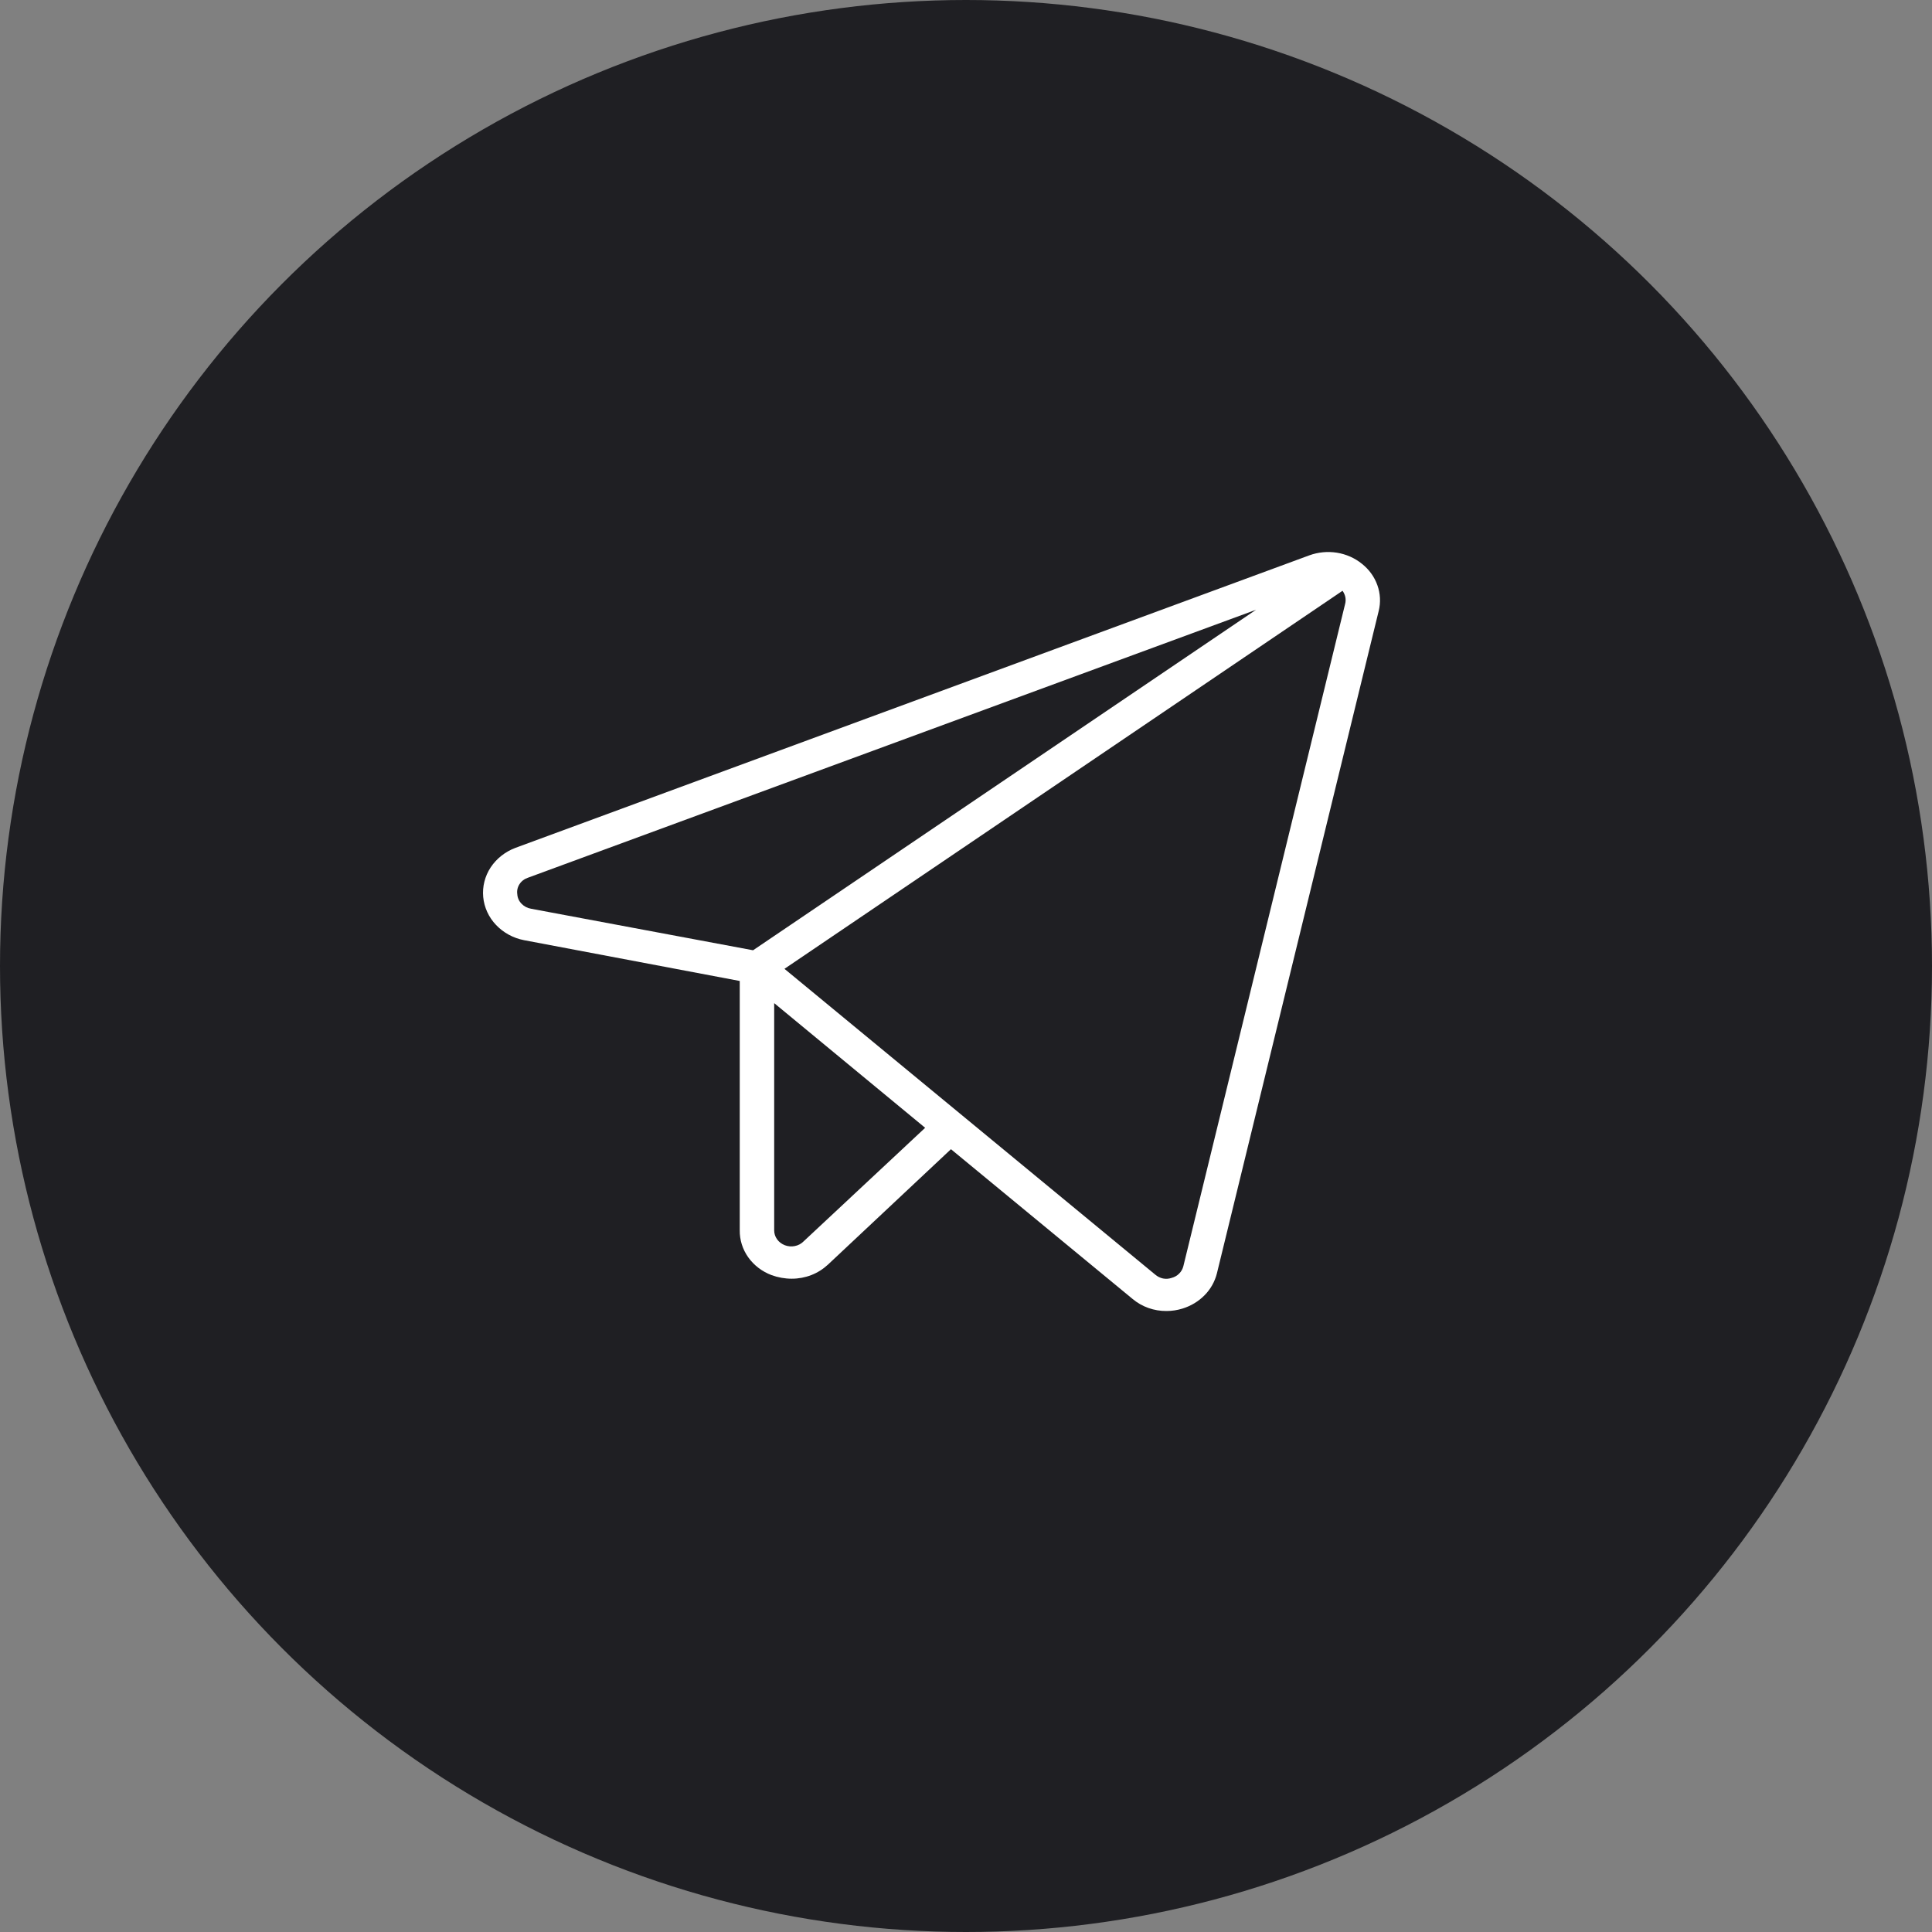
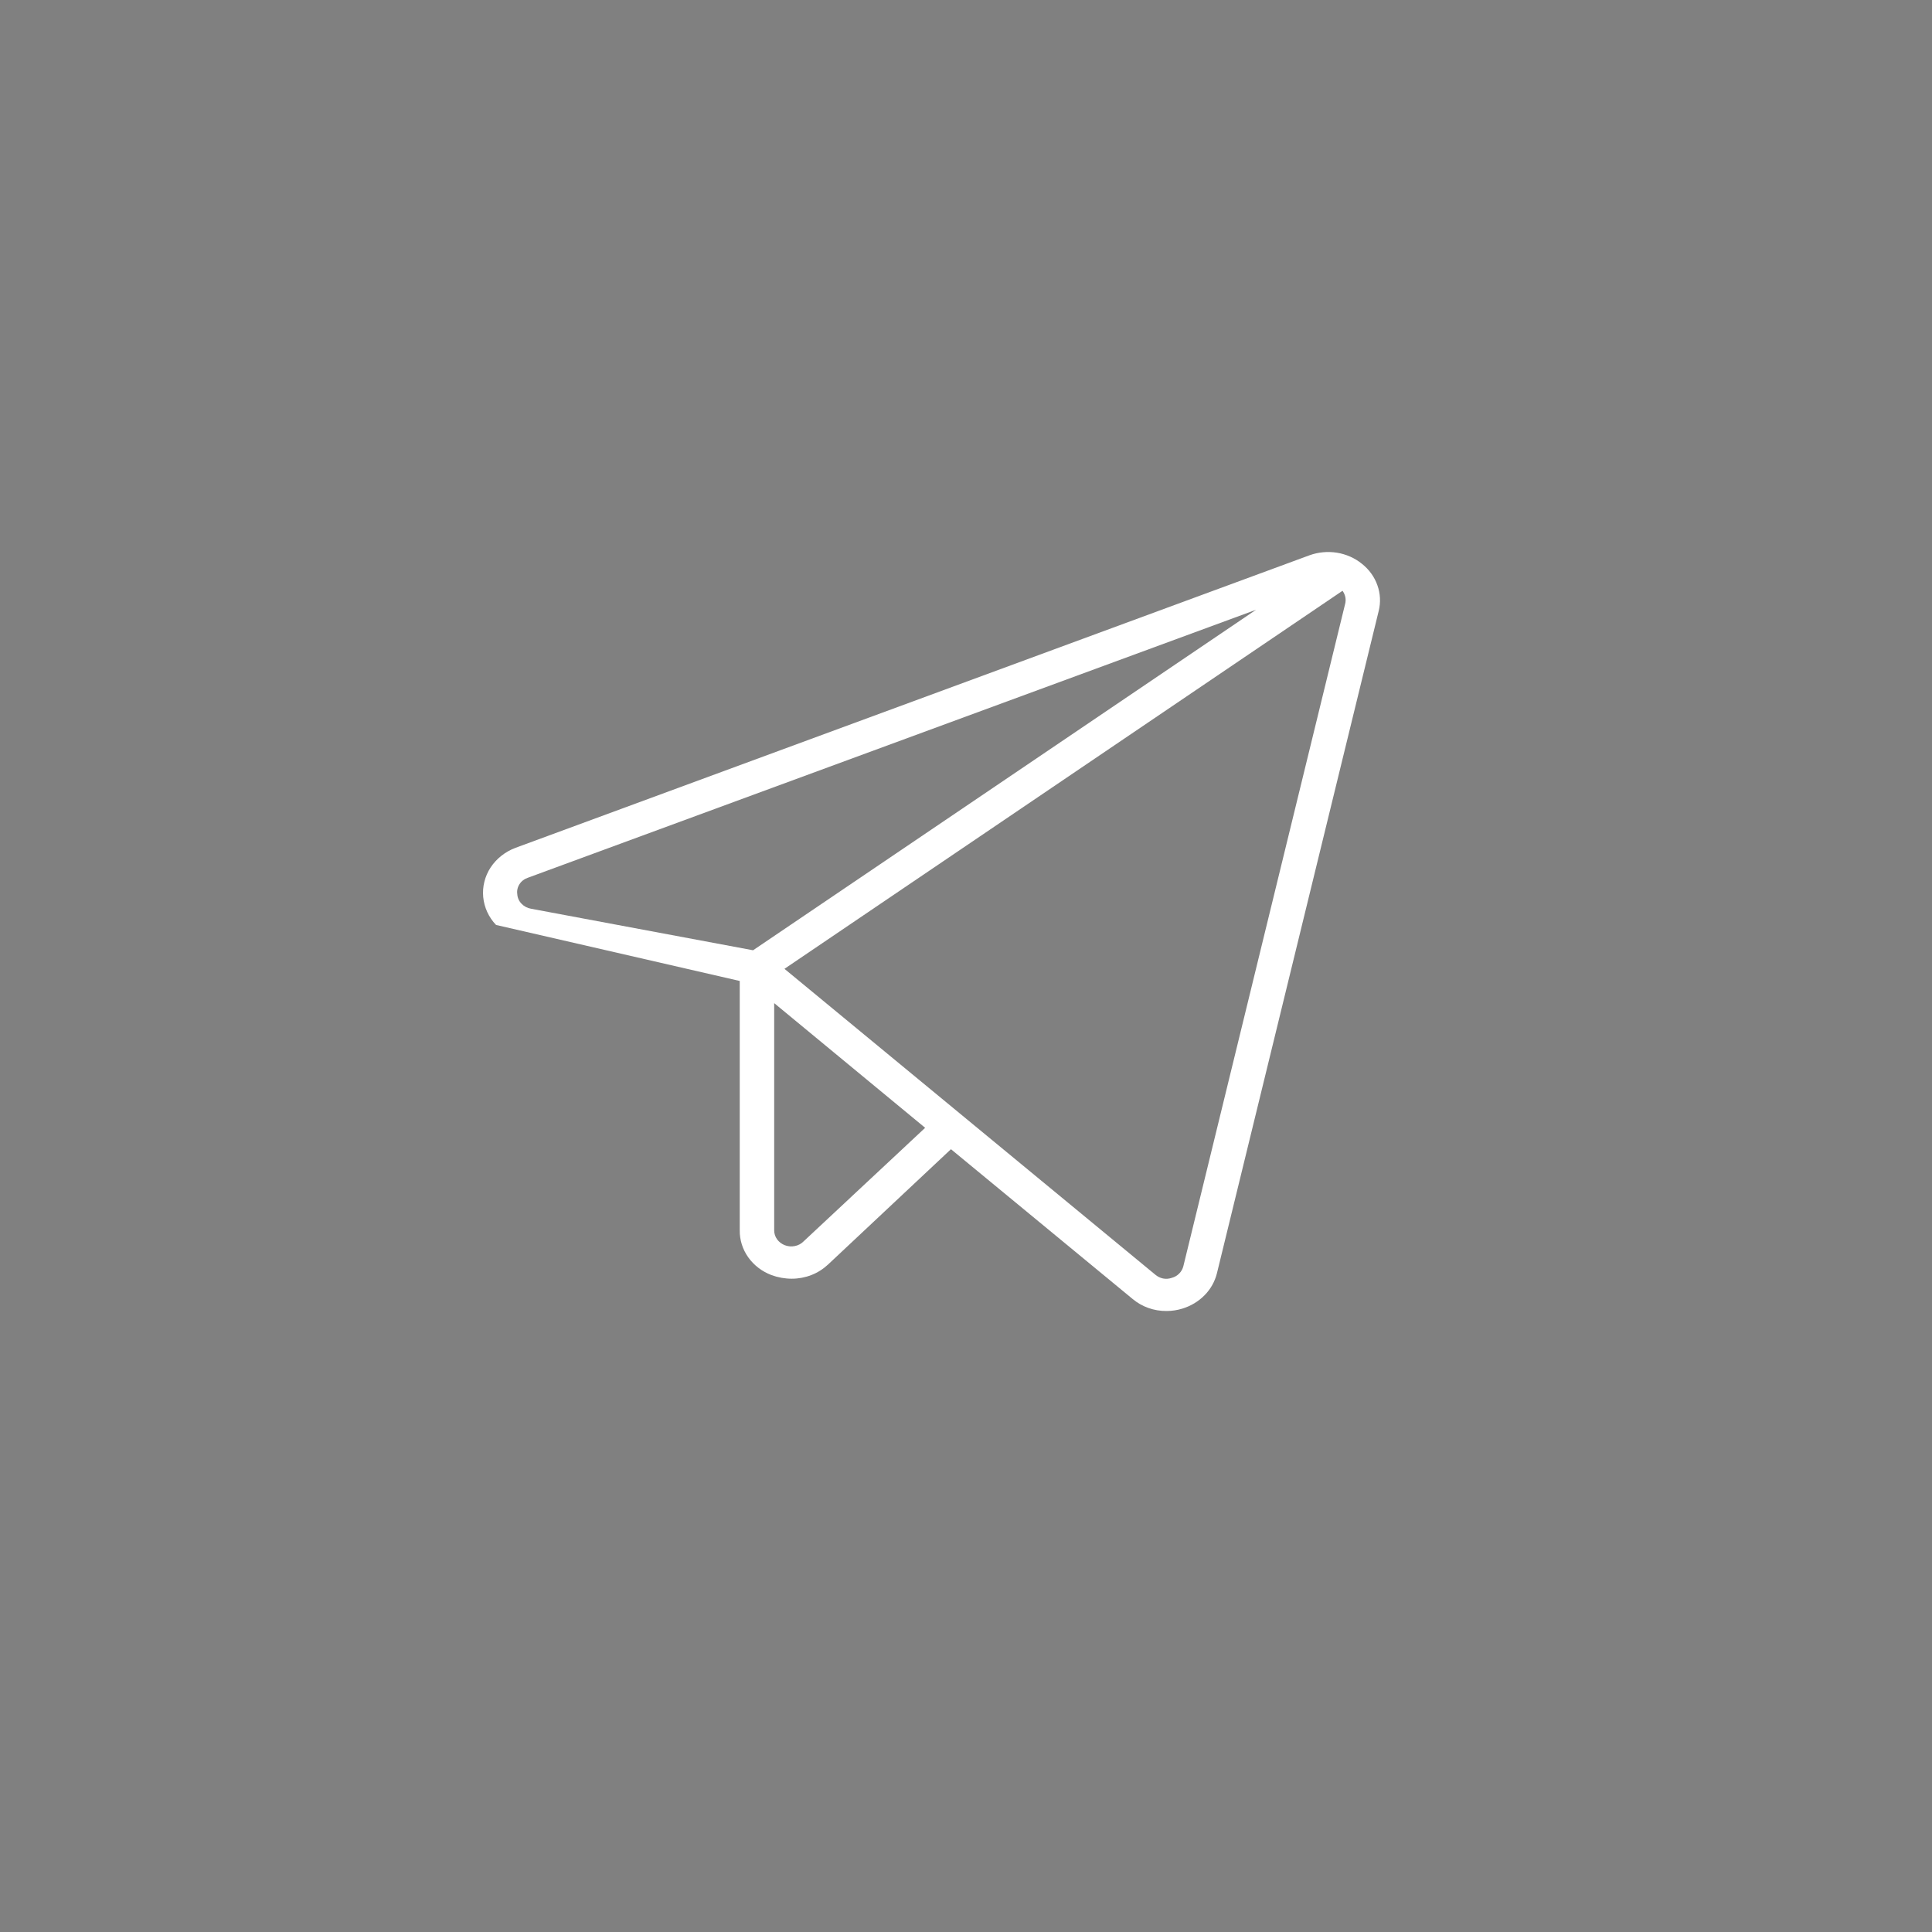
<svg xmlns="http://www.w3.org/2000/svg" width="28" height="28" viewBox="0 0 28 28" fill="none">
  <rect x="0" y="0" width="28" height="28" fill="#808080" stroke="none" />
-   <circle cx="14" cy="14" r="14" fill="#1F1F23" />
-   <path d="M19.738 8.171C19.635 8.087 19.51 8.032 19.375 8.01C19.241 7.989 19.104 8.002 18.977 8.048L7.472 12.287C7.322 12.343 7.196 12.443 7.111 12.571C7.027 12.699 6.989 12.85 7.003 13C7.017 13.15 7.082 13.293 7.189 13.405C7.296 13.518 7.439 13.596 7.596 13.626L10.721 14.217V17.831C10.719 17.97 10.762 18.106 10.844 18.222C10.927 18.338 11.044 18.428 11.182 18.48C11.275 18.514 11.375 18.532 11.475 18.532C11.572 18.532 11.669 18.514 11.759 18.479C11.849 18.444 11.93 18.392 11.999 18.328L13.782 16.655L16.414 18.825C16.549 18.939 16.725 19.002 16.907 19C16.985 19 17.063 18.988 17.137 18.965C17.26 18.927 17.37 18.861 17.458 18.771C17.545 18.683 17.606 18.574 17.636 18.456L19.981 8.855C20.012 8.731 20.005 8.601 19.962 8.481C19.919 8.36 19.842 8.253 19.738 8.171ZM7.497 12.96C7.489 12.909 7.501 12.857 7.529 12.814C7.557 12.77 7.601 12.737 7.653 12.72L18.204 8.837L10.914 13.772L7.696 13.17C7.643 13.161 7.594 13.135 7.558 13.097C7.521 13.059 7.5 13.011 7.497 12.96ZM11.643 17.994C11.61 18.027 11.566 18.05 11.518 18.059C11.47 18.069 11.421 18.064 11.375 18.047C11.329 18.029 11.29 18 11.262 17.961C11.234 17.922 11.22 17.877 11.22 17.831V14.538L13.408 16.345L11.643 17.994ZM19.494 8.755L17.15 18.351C17.14 18.391 17.12 18.427 17.09 18.457C17.061 18.487 17.023 18.509 16.981 18.52C16.941 18.534 16.898 18.537 16.856 18.529C16.814 18.52 16.776 18.501 16.744 18.474L11.369 14.041L19.457 8.562C19.477 8.59 19.491 8.622 19.498 8.655C19.504 8.688 19.503 8.723 19.494 8.755Z" fill="white" />
+   <path d="M19.738 8.171C19.635 8.087 19.51 8.032 19.375 8.01C19.241 7.989 19.104 8.002 18.977 8.048L7.472 12.287C7.322 12.343 7.196 12.443 7.111 12.571C7.027 12.699 6.989 12.85 7.003 13C7.017 13.15 7.082 13.293 7.189 13.405L10.721 14.217V17.831C10.719 17.97 10.762 18.106 10.844 18.222C10.927 18.338 11.044 18.428 11.182 18.48C11.275 18.514 11.375 18.532 11.475 18.532C11.572 18.532 11.669 18.514 11.759 18.479C11.849 18.444 11.93 18.392 11.999 18.328L13.782 16.655L16.414 18.825C16.549 18.939 16.725 19.002 16.907 19C16.985 19 17.063 18.988 17.137 18.965C17.26 18.927 17.37 18.861 17.458 18.771C17.545 18.683 17.606 18.574 17.636 18.456L19.981 8.855C20.012 8.731 20.005 8.601 19.962 8.481C19.919 8.36 19.842 8.253 19.738 8.171ZM7.497 12.96C7.489 12.909 7.501 12.857 7.529 12.814C7.557 12.77 7.601 12.737 7.653 12.72L18.204 8.837L10.914 13.772L7.696 13.17C7.643 13.161 7.594 13.135 7.558 13.097C7.521 13.059 7.5 13.011 7.497 12.96ZM11.643 17.994C11.61 18.027 11.566 18.05 11.518 18.059C11.47 18.069 11.421 18.064 11.375 18.047C11.329 18.029 11.29 18 11.262 17.961C11.234 17.922 11.22 17.877 11.22 17.831V14.538L13.408 16.345L11.643 17.994ZM19.494 8.755L17.15 18.351C17.14 18.391 17.12 18.427 17.09 18.457C17.061 18.487 17.023 18.509 16.981 18.52C16.941 18.534 16.898 18.537 16.856 18.529C16.814 18.52 16.776 18.501 16.744 18.474L11.369 14.041L19.457 8.562C19.477 8.59 19.491 8.622 19.498 8.655C19.504 8.688 19.503 8.723 19.494 8.755Z" fill="white" />
</svg>